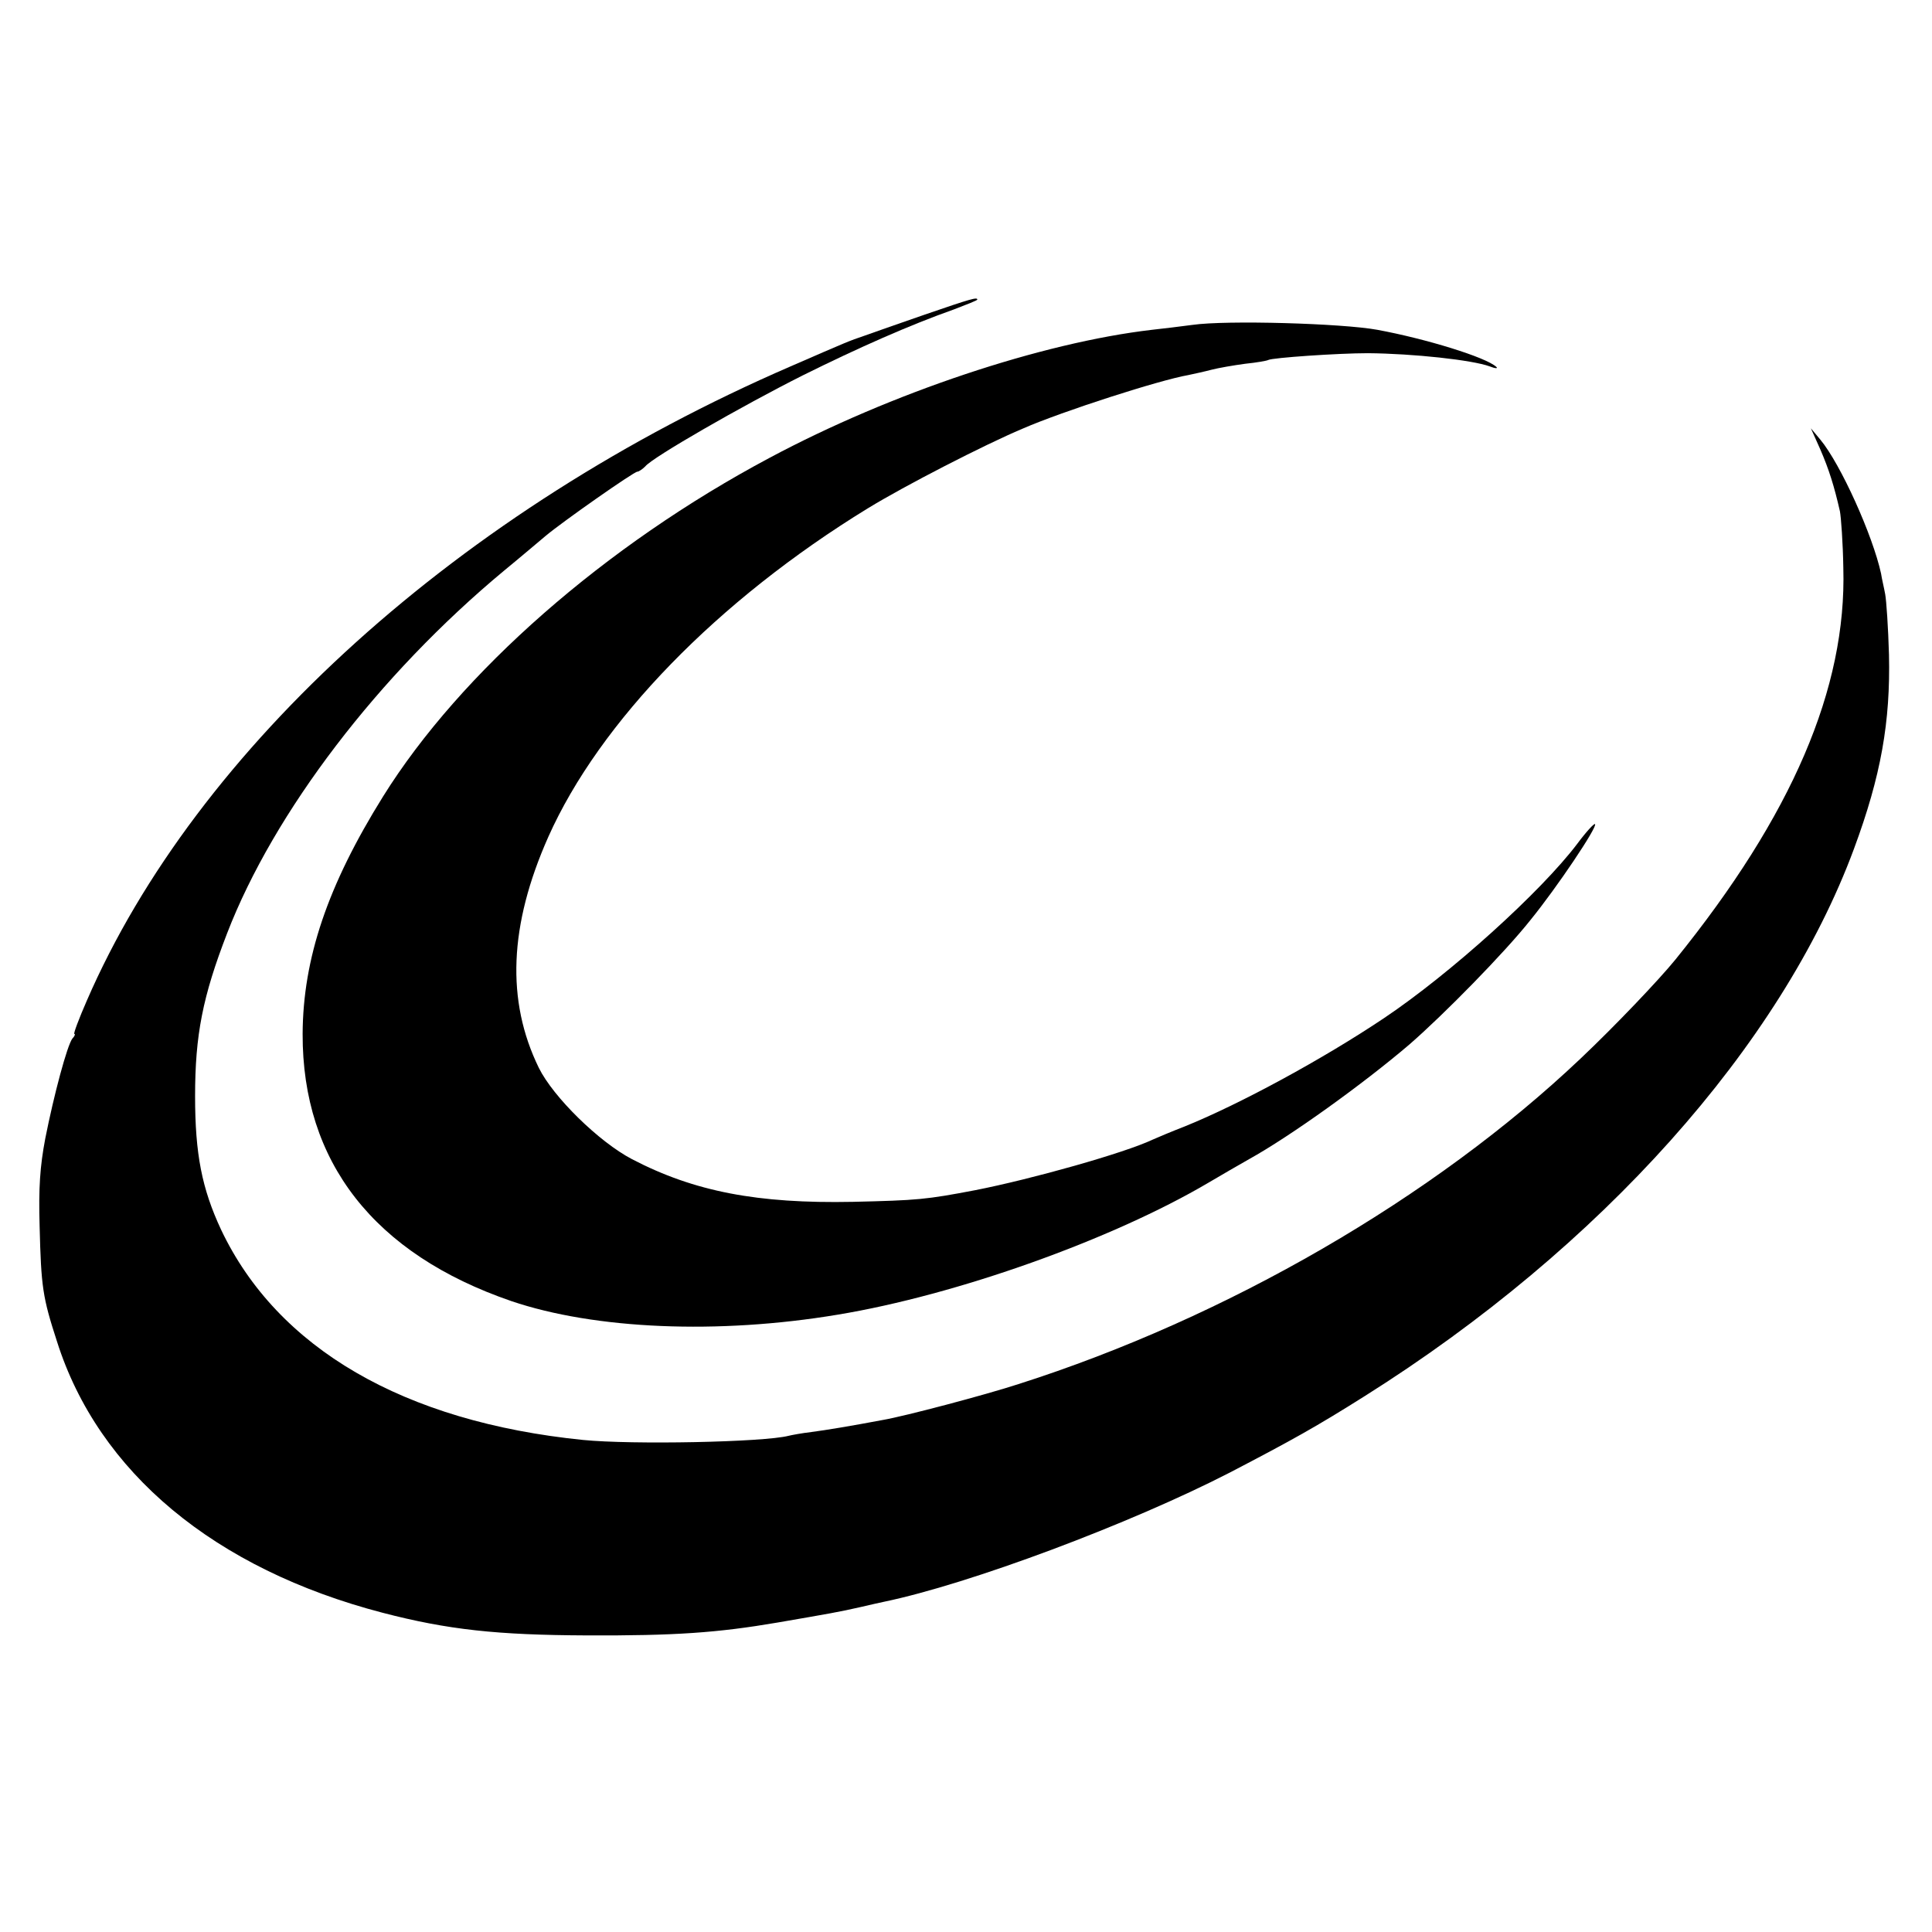
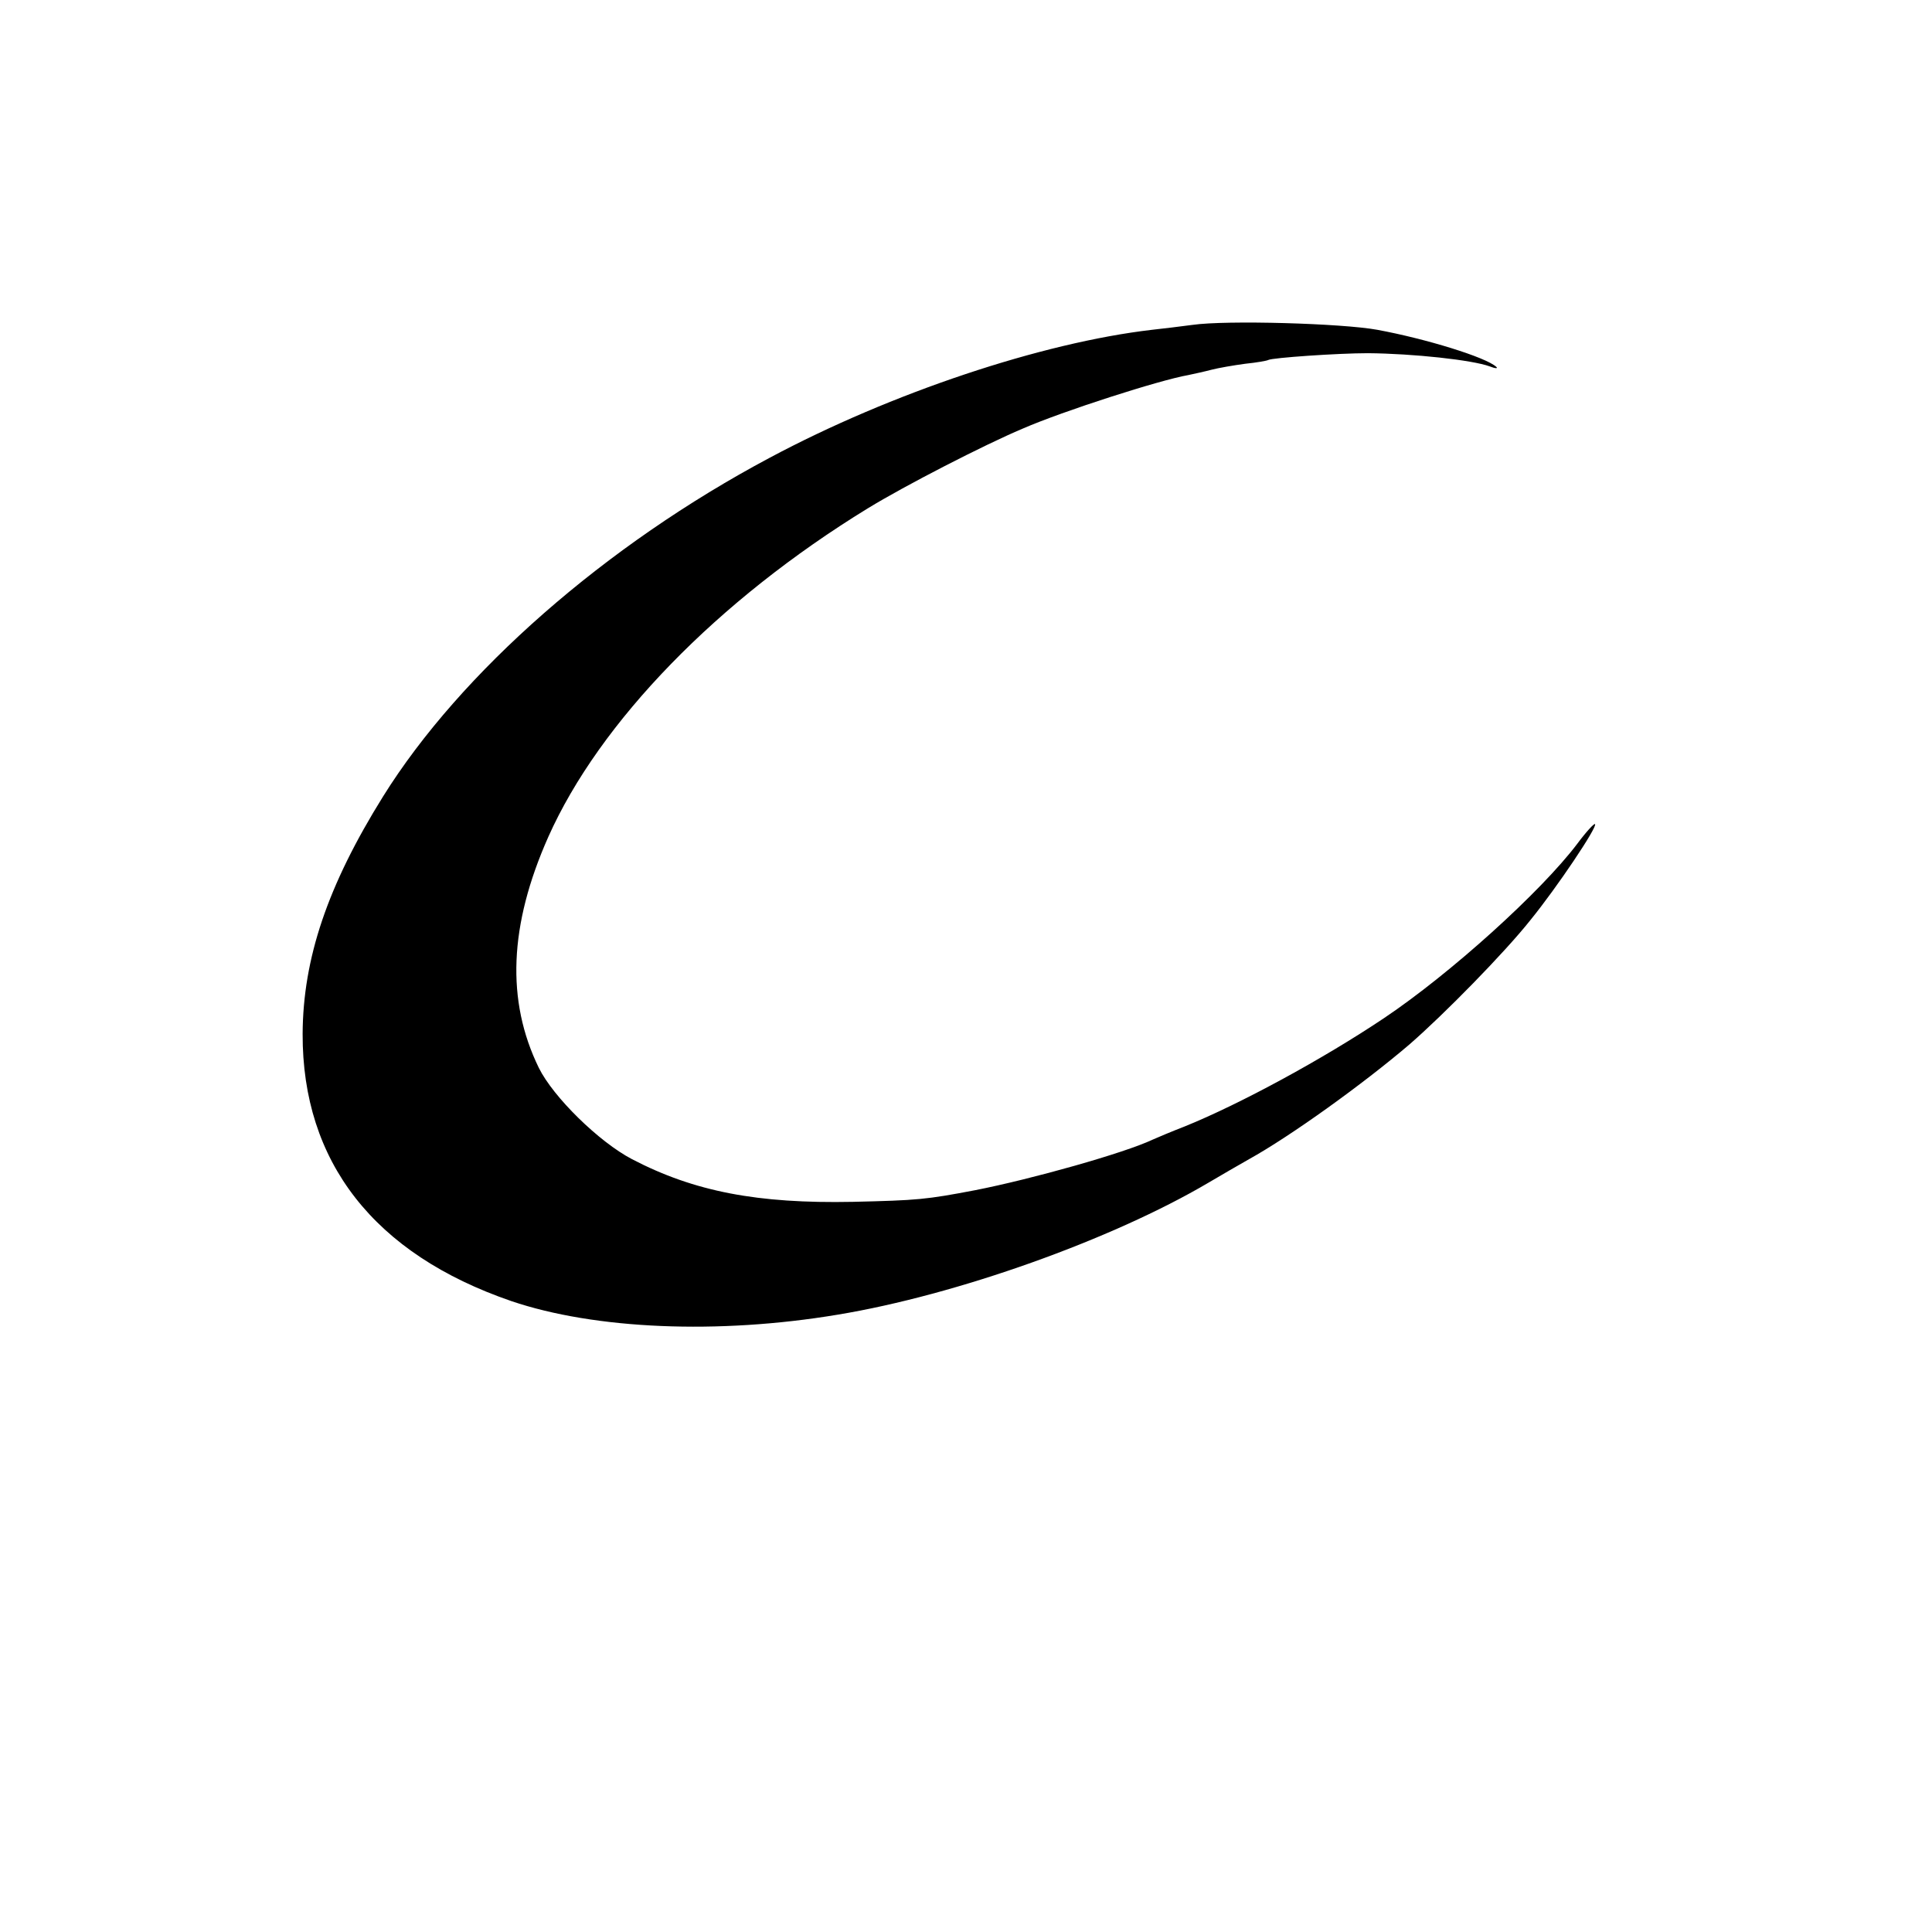
<svg xmlns="http://www.w3.org/2000/svg" version="1.0" width="682.667" height="682.667" viewBox="0 0 512 512" preserveAspectRatio="xMidYMid meet">
  <g fill="#000" stroke="none">
-     <path d="M245 83.4c-6.9 2.4-14.1 4.9-16 5.6-4.1 1.4-4.1 1.4-19.5 8.1C122 135 52.1 198.1 23 265.2c-2.1 4.8-3.6 8.8-3.3 8.8.3 0 .1.6-.5 1.2-1.4 1.8-4.9 14.9-7.2 26.5-1.4 7.4-1.8 13.1-1.5 23.3.4 16.1.8 18.8 4.6 30.5 11 34.7 41.8 60.3 86.3 71.9 17.3 4.5 30.3 5.9 54.1 6 23.3.1 34.7-.7 50.5-3.4 13.9-2.4 16.3-2.8 22-4.1 2.5-.6 5.3-1.2 6.2-1.4 22.7-4.7 65.4-20.7 91.8-34.3 16.5-8.6 22.8-12.1 35.8-20.3C424.2 330.6 472 277.1 491.3 225c7.2-19.4 9.7-33.7 9.3-51.5-.2-7.2-.7-14.4-1-16-.3-1.7-.9-4.1-1.1-5.5-2.2-10.1-10.7-29-16.1-35.5l-2.5-3 2.5 5.6c2.3 5.3 3.7 9.8 5.2 16.4.3 1.6.8 8.4.9 15 .9 31.9-13.6 65.6-44.5 103.8-4.3 5.3-16 17.6-25.1 26.2-38.9 36.9-93.8 68.7-149 86.3-8.9 2.9-30.1 8.5-35.9 9.5-8.5 1.6-15.1 2.7-19 3.2-2.5.3-5.2.8-6 1-6.6 1.7-41.5 2.4-54.5 1.1-47.5-4.8-81-24.3-95.9-55.7-5.1-10.9-6.9-20.1-6.9-35.4 0-16.2 2-26.4 8.5-43.2 12.4-32.1 40.1-68.4 73.3-96 5-4.1 9.9-8.3 11-9.2 4.5-3.8 23.5-17.1 24.4-17.1.4 0 1.4-.7 2.1-1.4 1.9-2.4 25.6-16 41.7-24.1 14.9-7.4 28.5-13.4 40.1-17.5 3.4-1.3 6.2-2.4 6.2-2.6 0-.7-1.5-.3-14 4z" />
    <path d="M316 86.1c-3 .4-7.9 1-10.7 1.3-29.2 3.4-69.1 16.7-101.3 33.9-43.6 23.2-82 56.9-102.5 89.8C86.8 234.7 80.3 254 80.2 274c-.1 33.9 18.9 58.3 55.3 70.8 22.1 7.5 54.8 8.9 86.5 3.6 31.5-5.2 72.7-19.9 98.3-35 3.4-2 8.2-4.8 10.7-6.2 11-6.1 30.2-19.9 42.5-30.4 9.1-7.9 25.3-24.4 32.1-33 7-8.6 17.8-24.7 17.1-25.4-.2-.3-2.4 2.1-4.7 5.2-9.6 12.7-33.6 34.4-51.2 46.2-16.1 10.8-38.2 22.8-52.8 28.7-3.6 1.4-7.4 3-8.5 3.5-7.6 3.6-32.2 10.5-47 13.4-13.1 2.5-15.3 2.7-32.5 3.1-25.2.5-42-2.7-58.5-11.3-8.8-4.6-20.9-16.5-24.7-24.2-8.7-17.8-7.9-37.8 2.5-61.2 13.6-30.5 44.9-62.7 84.7-87.1 9.8-6 30.8-16.8 41-21.1 10.8-4.7 36.4-12.9 43.9-14.2 1.4-.3 4.2-.9 6.1-1.4 1.9-.5 6-1.2 9-1.6 3-.3 5.8-.8 6.1-1 1.1-.6 18.5-1.8 26.4-1.8 12 .1 27.7 1.8 32.3 3.5 1.5.6 2.3.6 1.7.1-2.7-2.5-18.5-7.4-31.5-9.8-9.3-1.7-39.9-2.6-49-1.3z" />
  </g>
</svg>